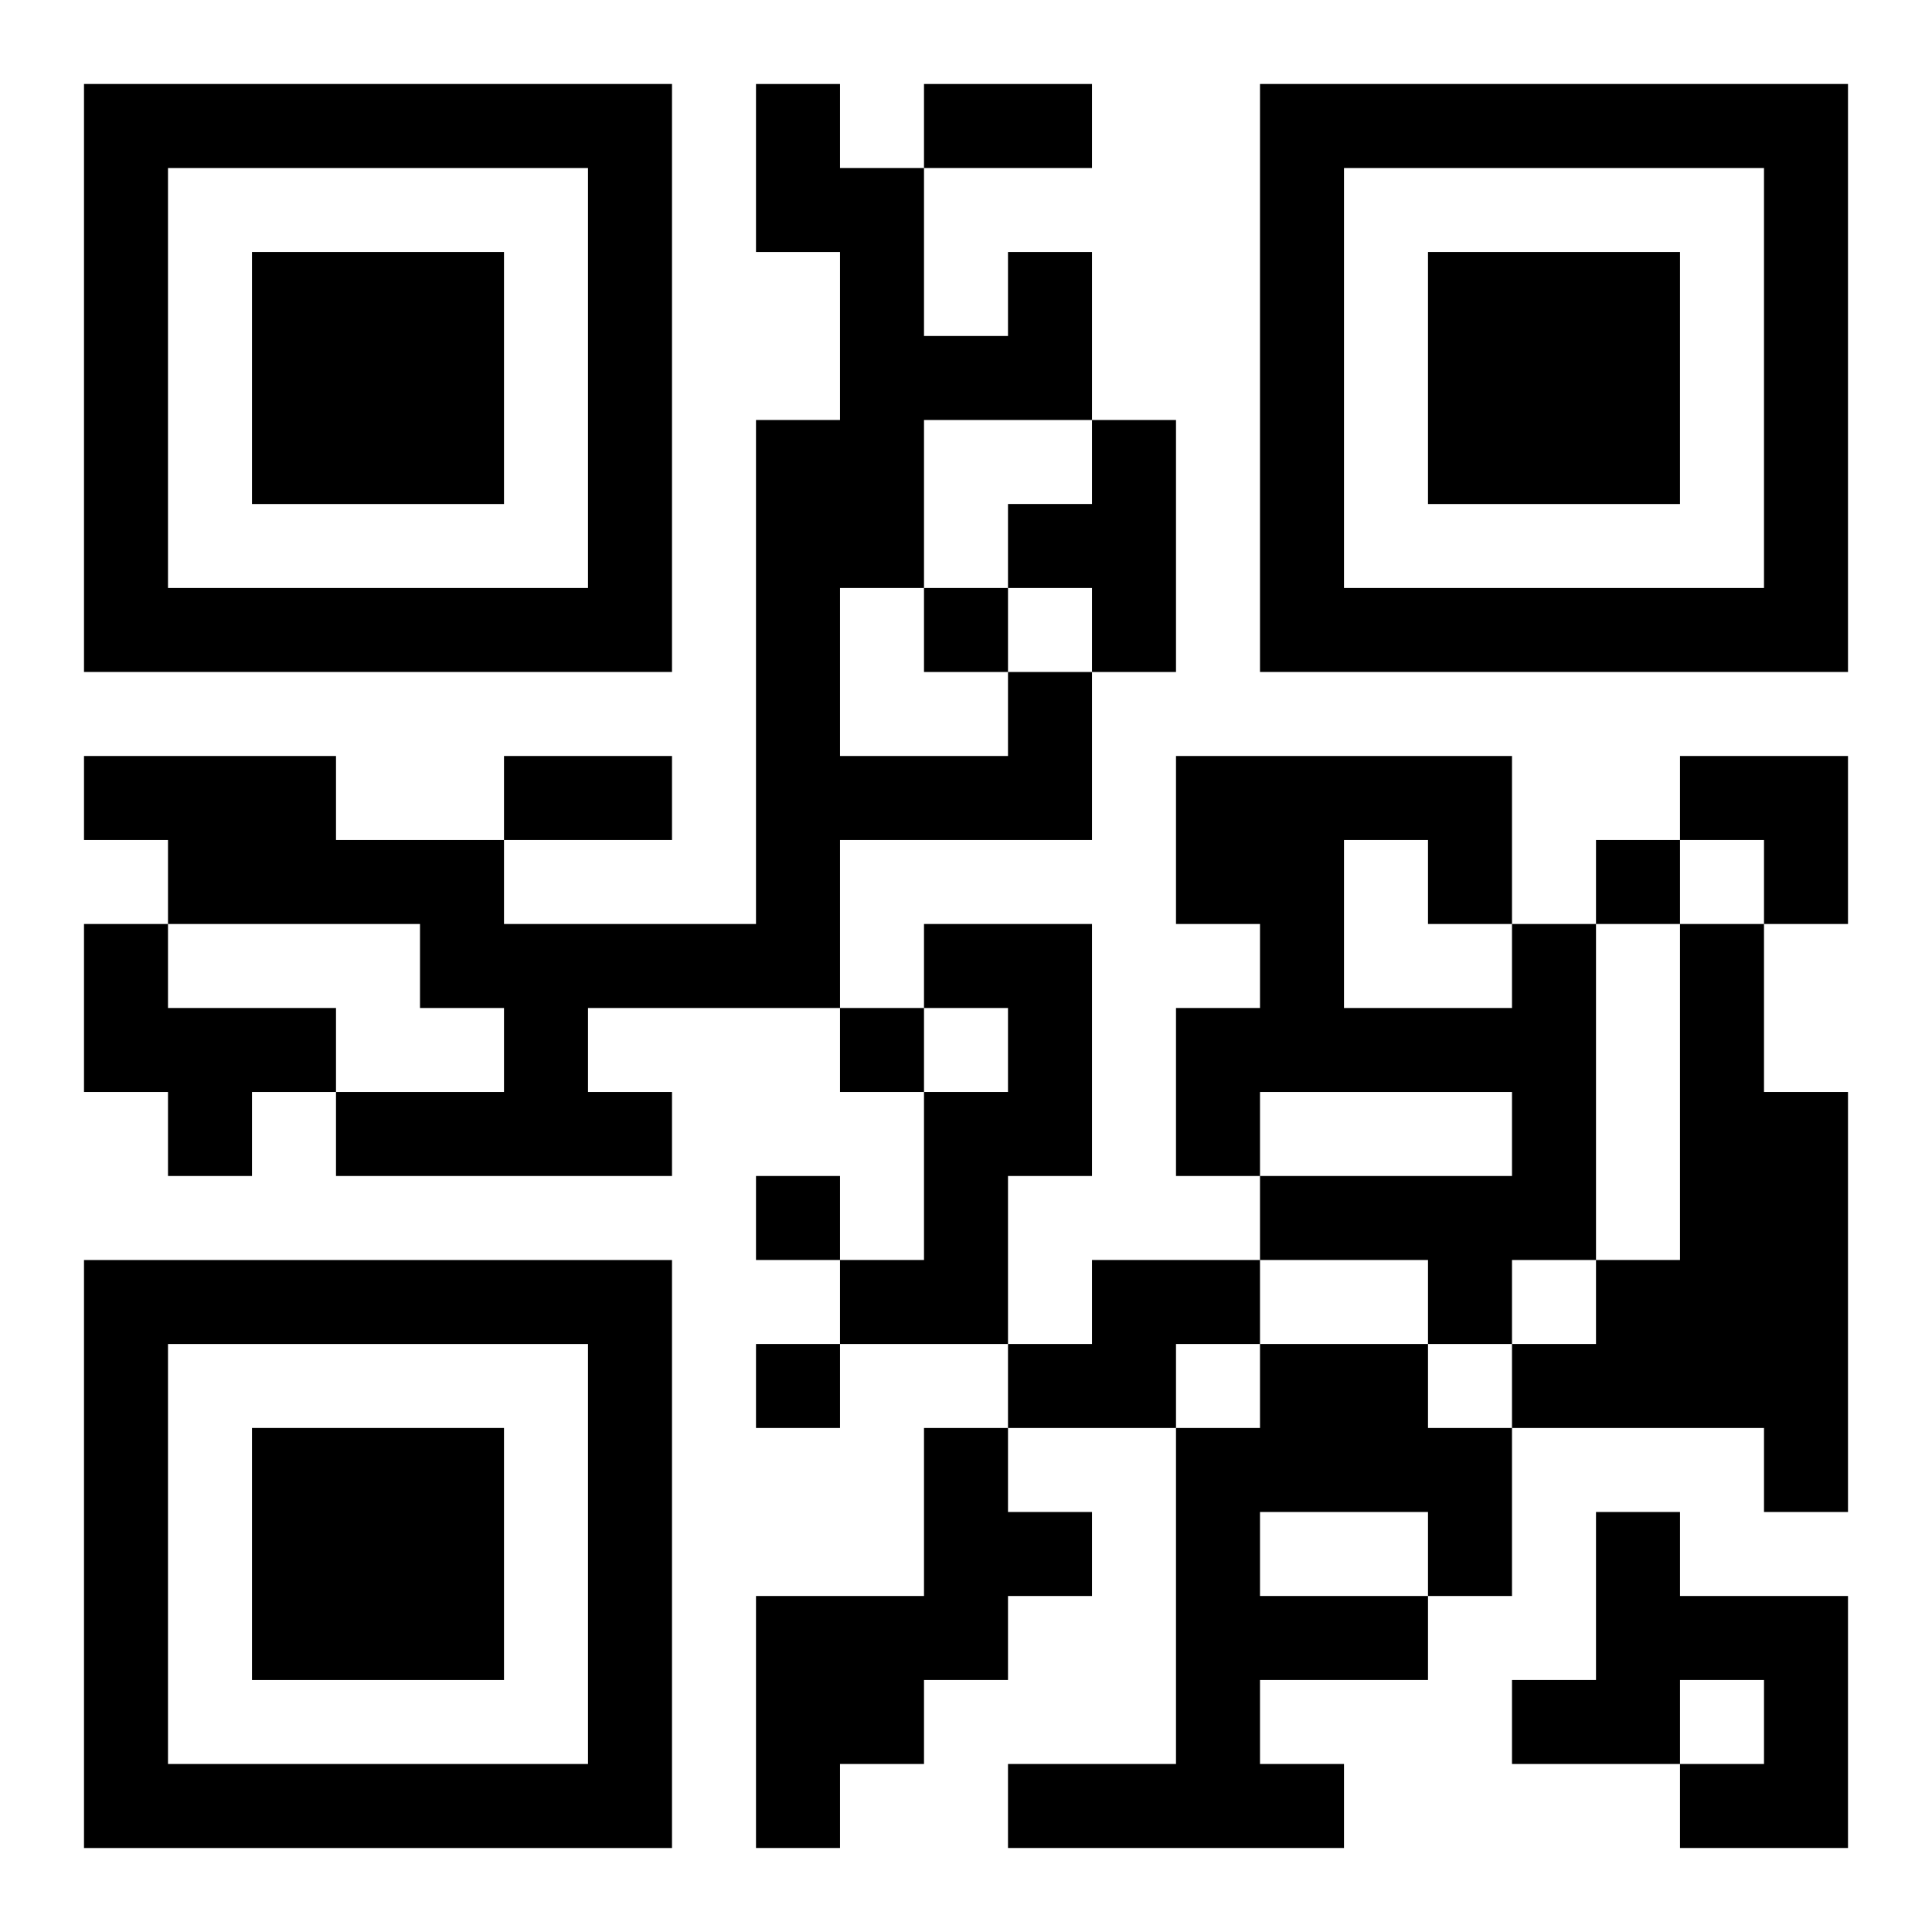
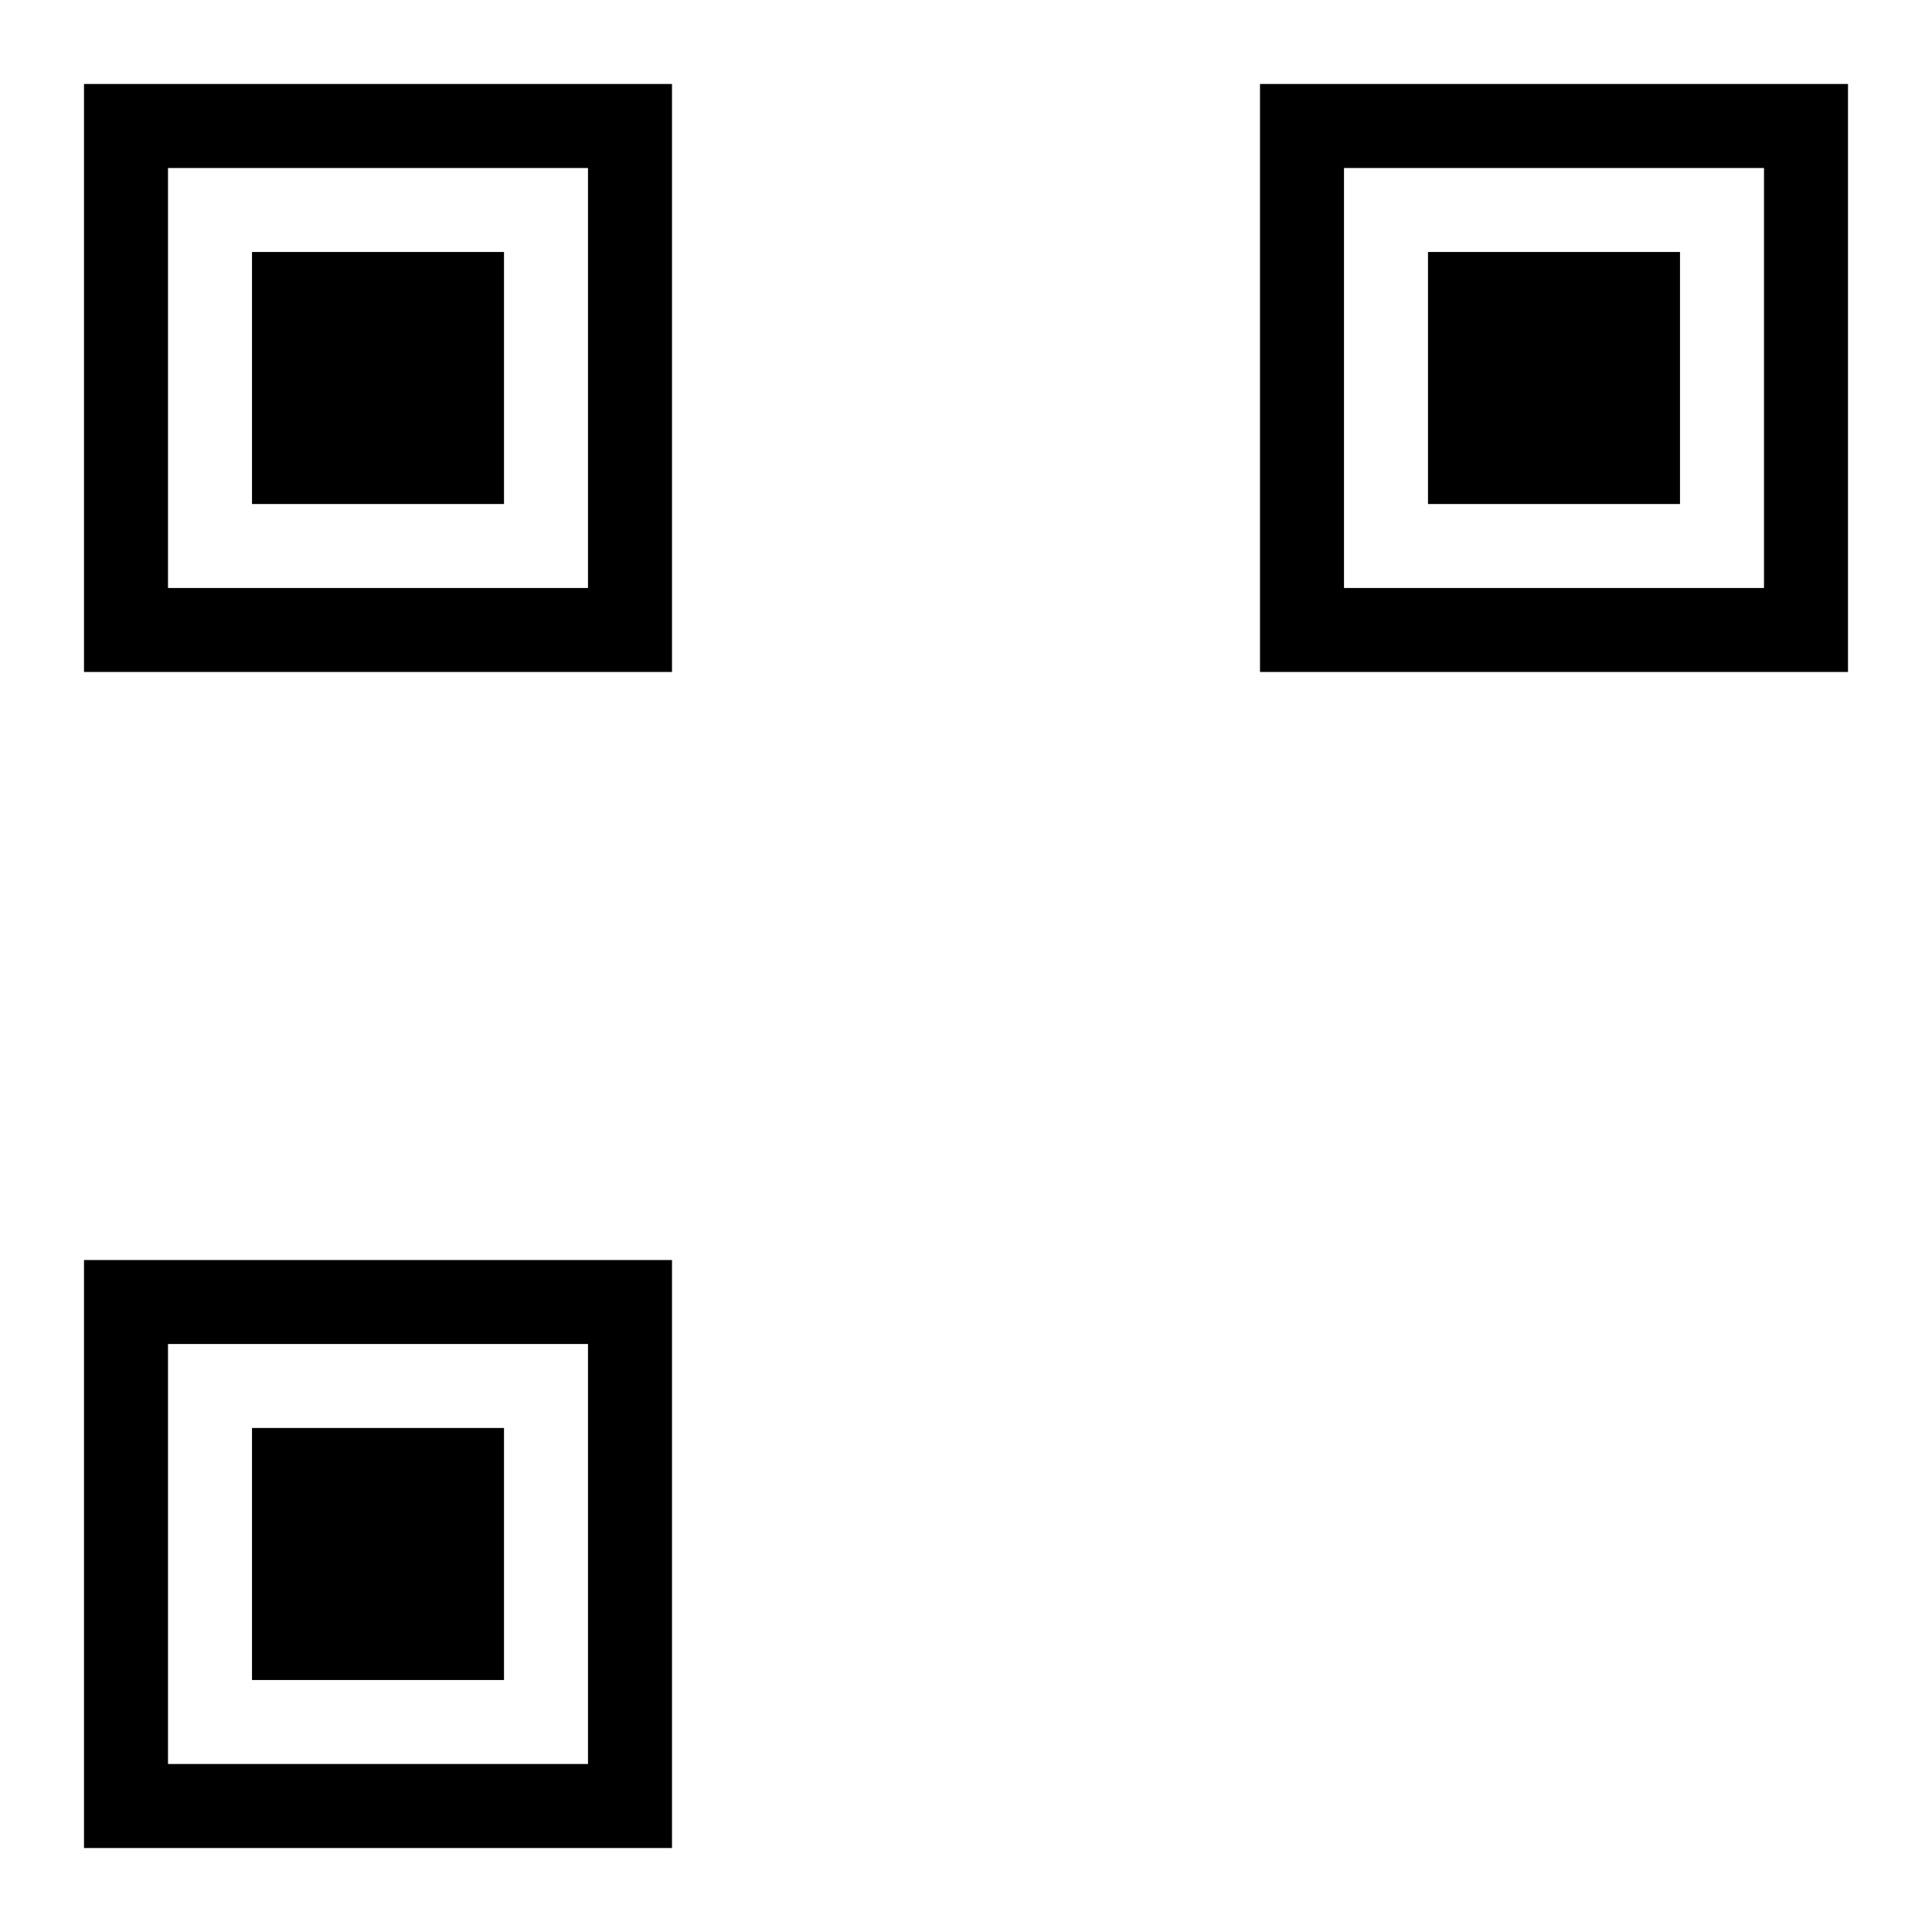
<svg xmlns="http://www.w3.org/2000/svg" xmlns:xlink="http://www.w3.org/1999/xlink" width="250" height="250" baseProfile="full" version="1.1" viewBox="-1 -1 23 23">
  <symbol id="a">
    <path d="m0 7v7h7v-7h-7zm1 1h5v5h-5v-5zm1 1v3h3v-3h-3z" />
  </symbol>
  <use y="-7" xlink:href="#a" />
  <use y="7" xlink:href="#a" />
  <use x="14" y="-7" xlink:href="#a" />
-   <path d="m12 4h1v3h-1v-1h-1v-1h1v-1m-1 3h1v2h-3v2h-3v1h1v1h-4v-1h2v-1h-1v-1h-3v-1h-1v-1h3v1h2v1h3v-6h1v-2h-1v-2h1v1h1v2h1v-1h1v2h-2v2h-1v2h2v-1m-11 3h1v1h2v1h-1v1h-1v-1h-1v-2m10 0h2v3h-1v2h-2v-1h1v-2h1v-1h-1v-1m7 0h1v4h-1v1h-1v-1h-2v-1h3v-1h-3v1h-1v-2h1v-1h-1v-2h4v2m-2-1v2h2v-1h-1v-1h-1m4 1h1v2h1v5h-1v-1h-3v-1h1v-1h1v-4m-7 4h2v1h-1v1h-2v-1h1v-1m2 1h2v1h1v2h-1v1h-2v1h1v1h-4v-1h2v-4h1v-1m0 2v1h2v-1h-2m-4-1h1v1h1v1h-1v1h-1v1h-1v1h-1v-3h2v-2m8 1h1v1h2v3h-2v-1h1v-1h-1v1h-2v-1h1v-2m-8-11v1h1v-1h-1m8 3v1h1v-1h-1m-9 2v1h1v-1h-1m-1 2v1h1v-1h-1m0 2v1h1v-1h-1m2-15h2v1h-2v-1m-5 8h2v1h-2v-1m14 0h2v2h-1v-1h-1z" />
</svg>